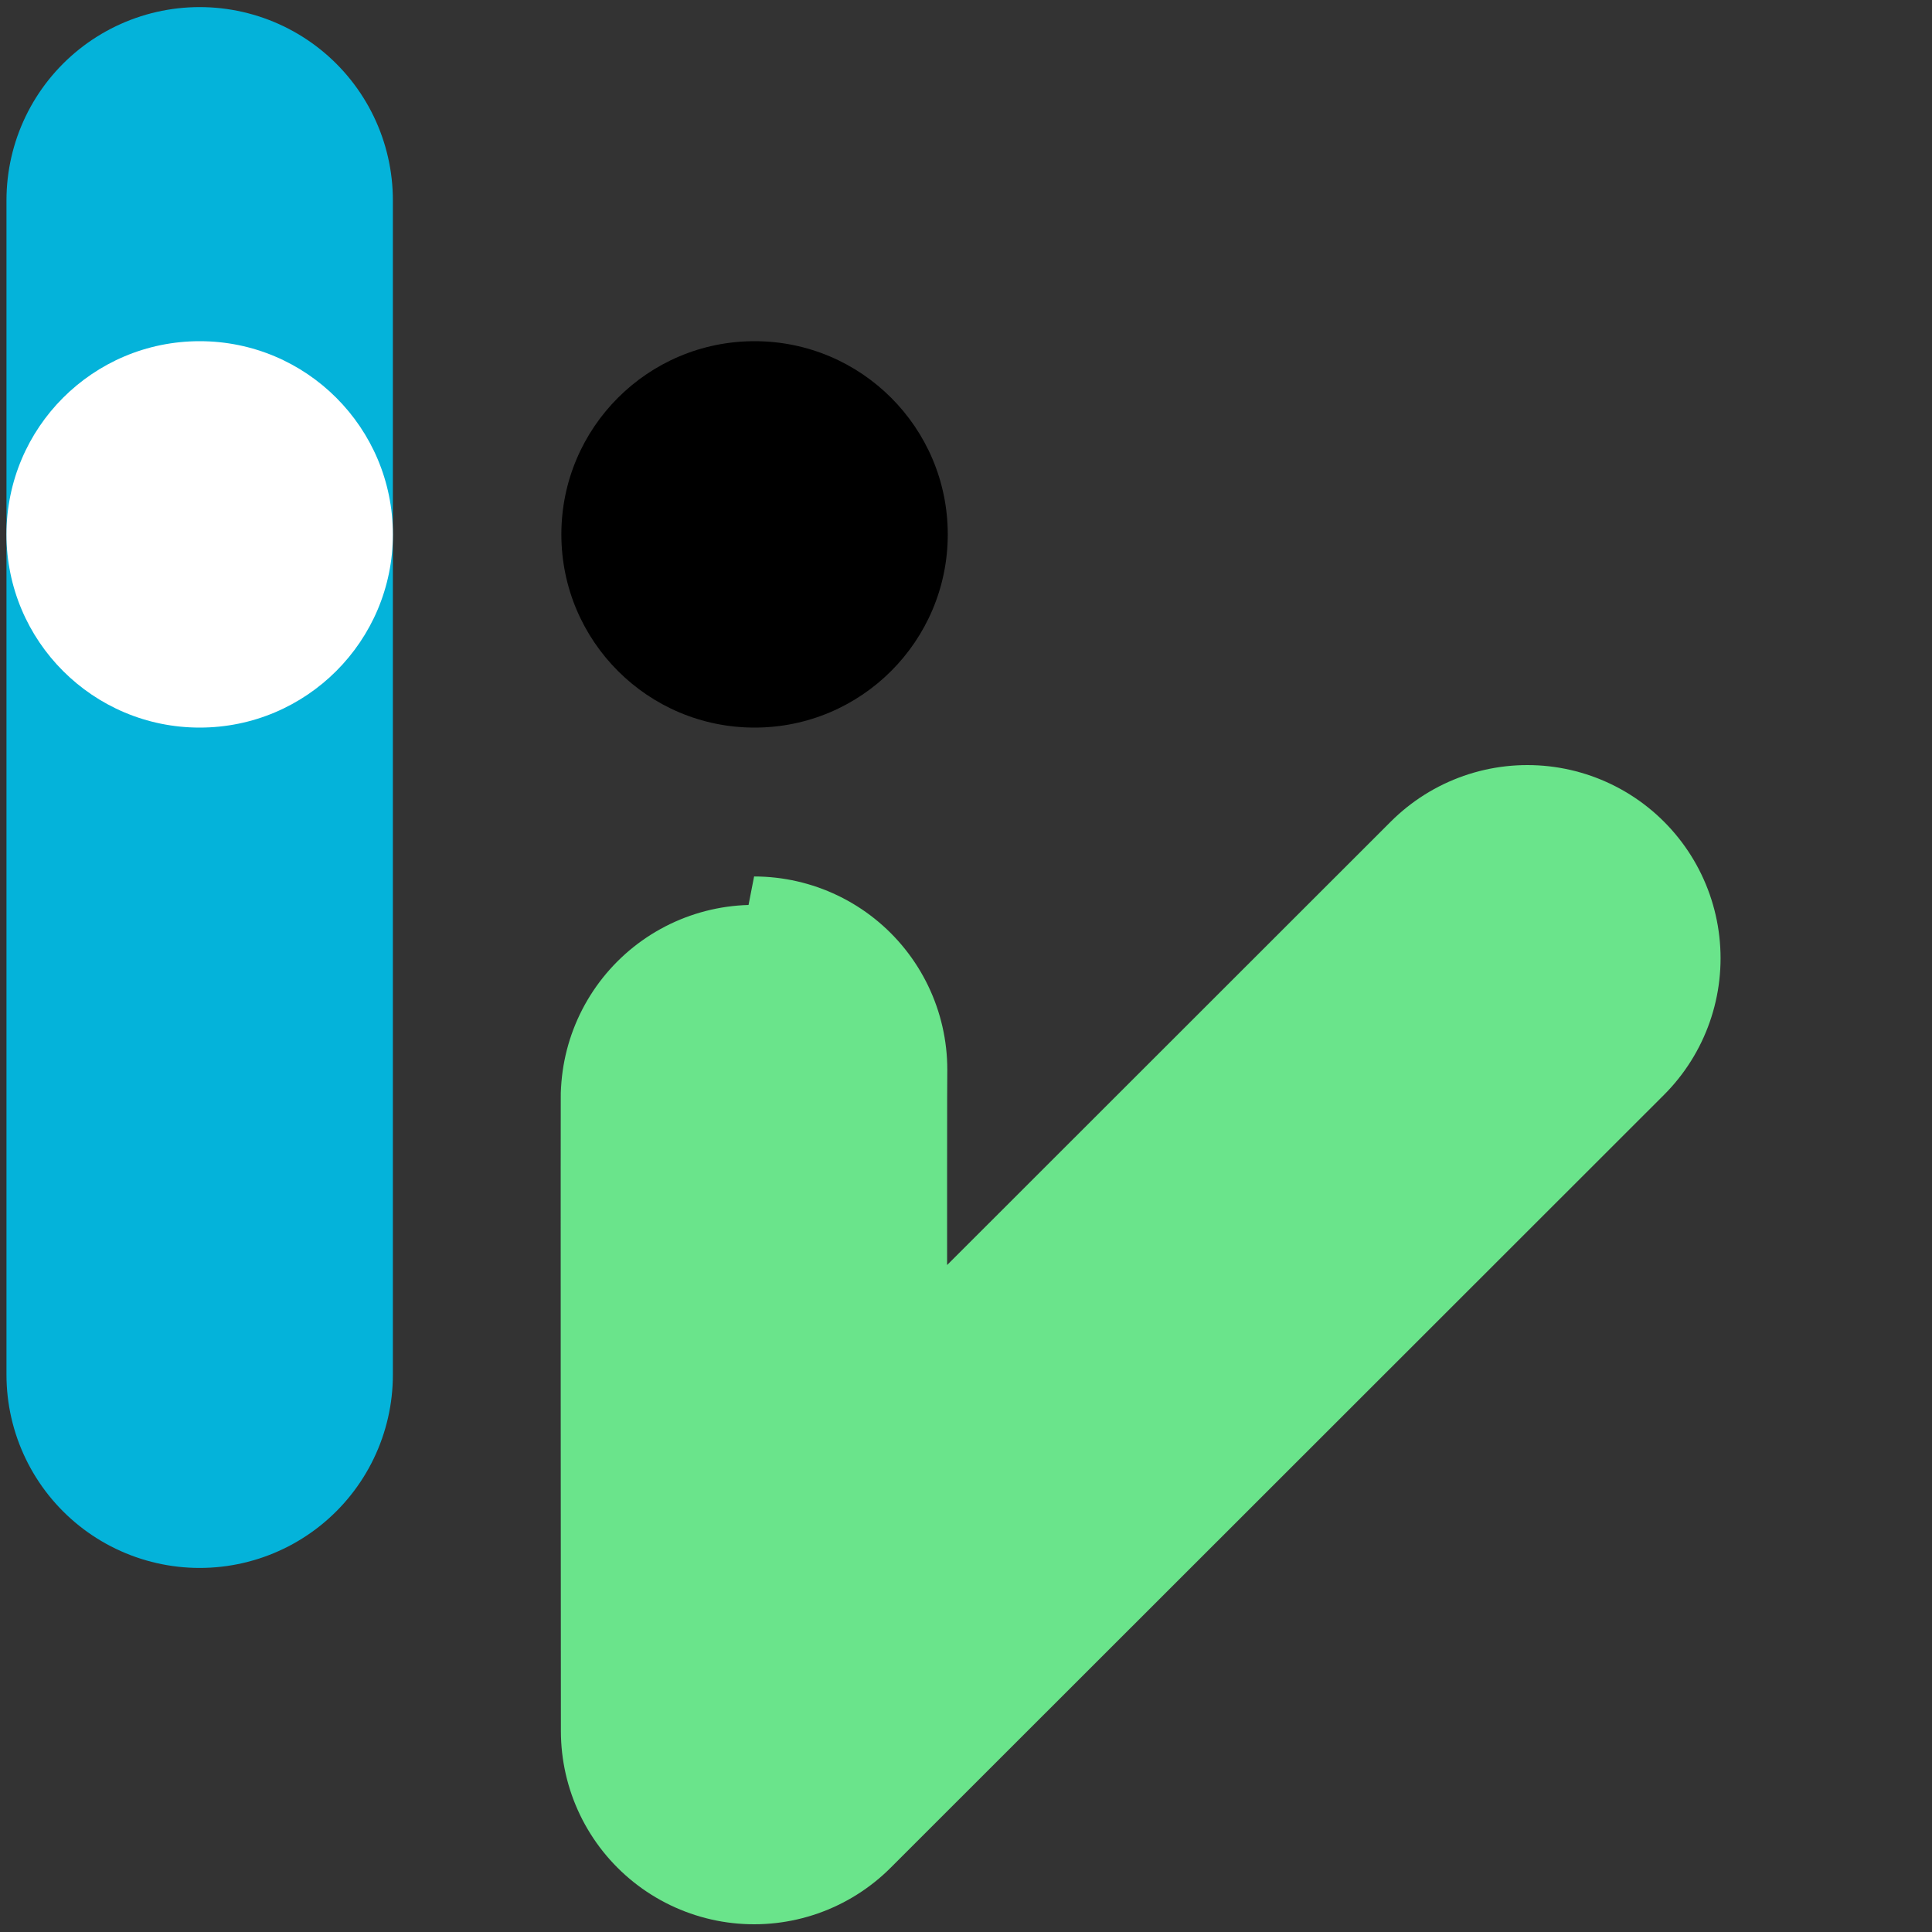
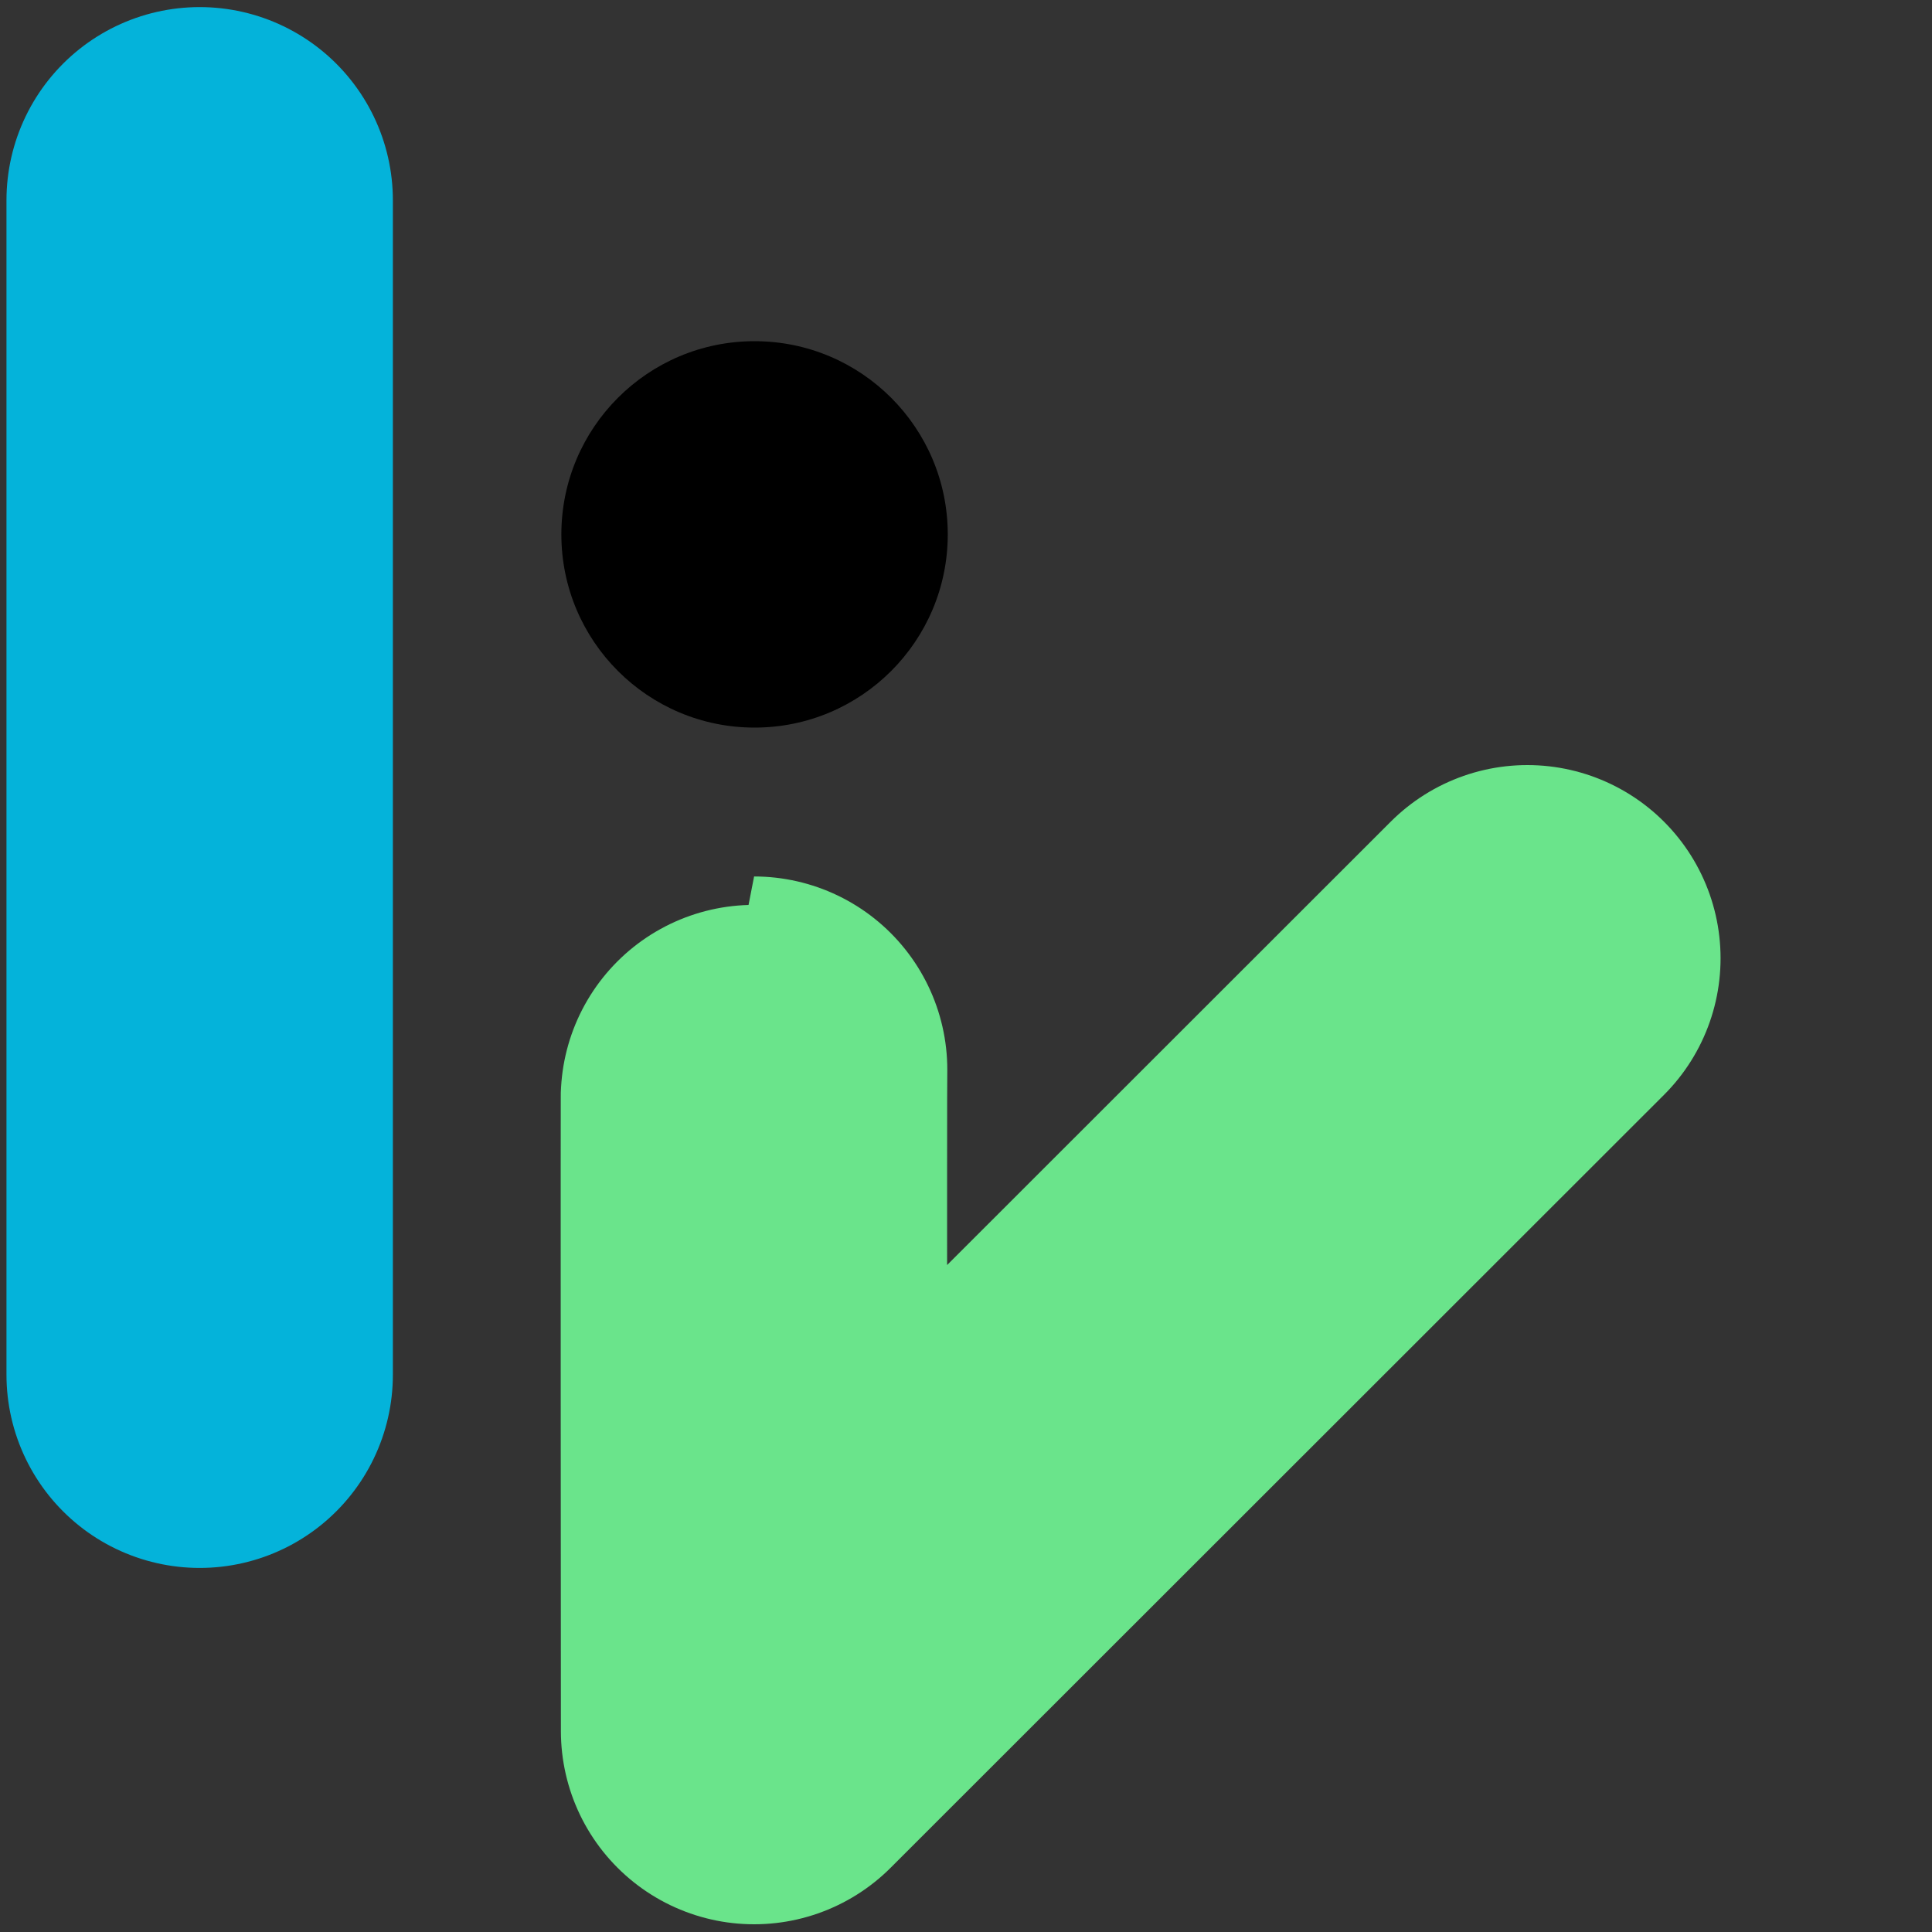
<svg xmlns="http://www.w3.org/2000/svg" width="100" height="100" viewBox="0 0 100 100">
  <rect x="0" y="0" width="100" height="100" fill="#333333" stroke="none" />
  <g id="Layer_3" data-name="Layer 3">
    <rect width="100" height="100" fill="none" />
    <g>
      <line x1="10.335" y1="10.367" x2="10.335" y2="71.156" fill="none" stroke="#04b3da" stroke-linecap="round" stroke-linejoin="round" stroke-width="20" />
      <circle cx="39.056" cy="27.66" r="10" />
-       <circle cx="10.335" cy="27.66" r="10" fill="#fff" />
      <path d="M79.056,49.6l-40.024,40s-.024-34.234,0-34.234" fill="none" stroke="#6ae48b" stroke-linecap="round" stroke-linejoin="round" stroke-width="20" />
    </g>
  </g>
</svg>